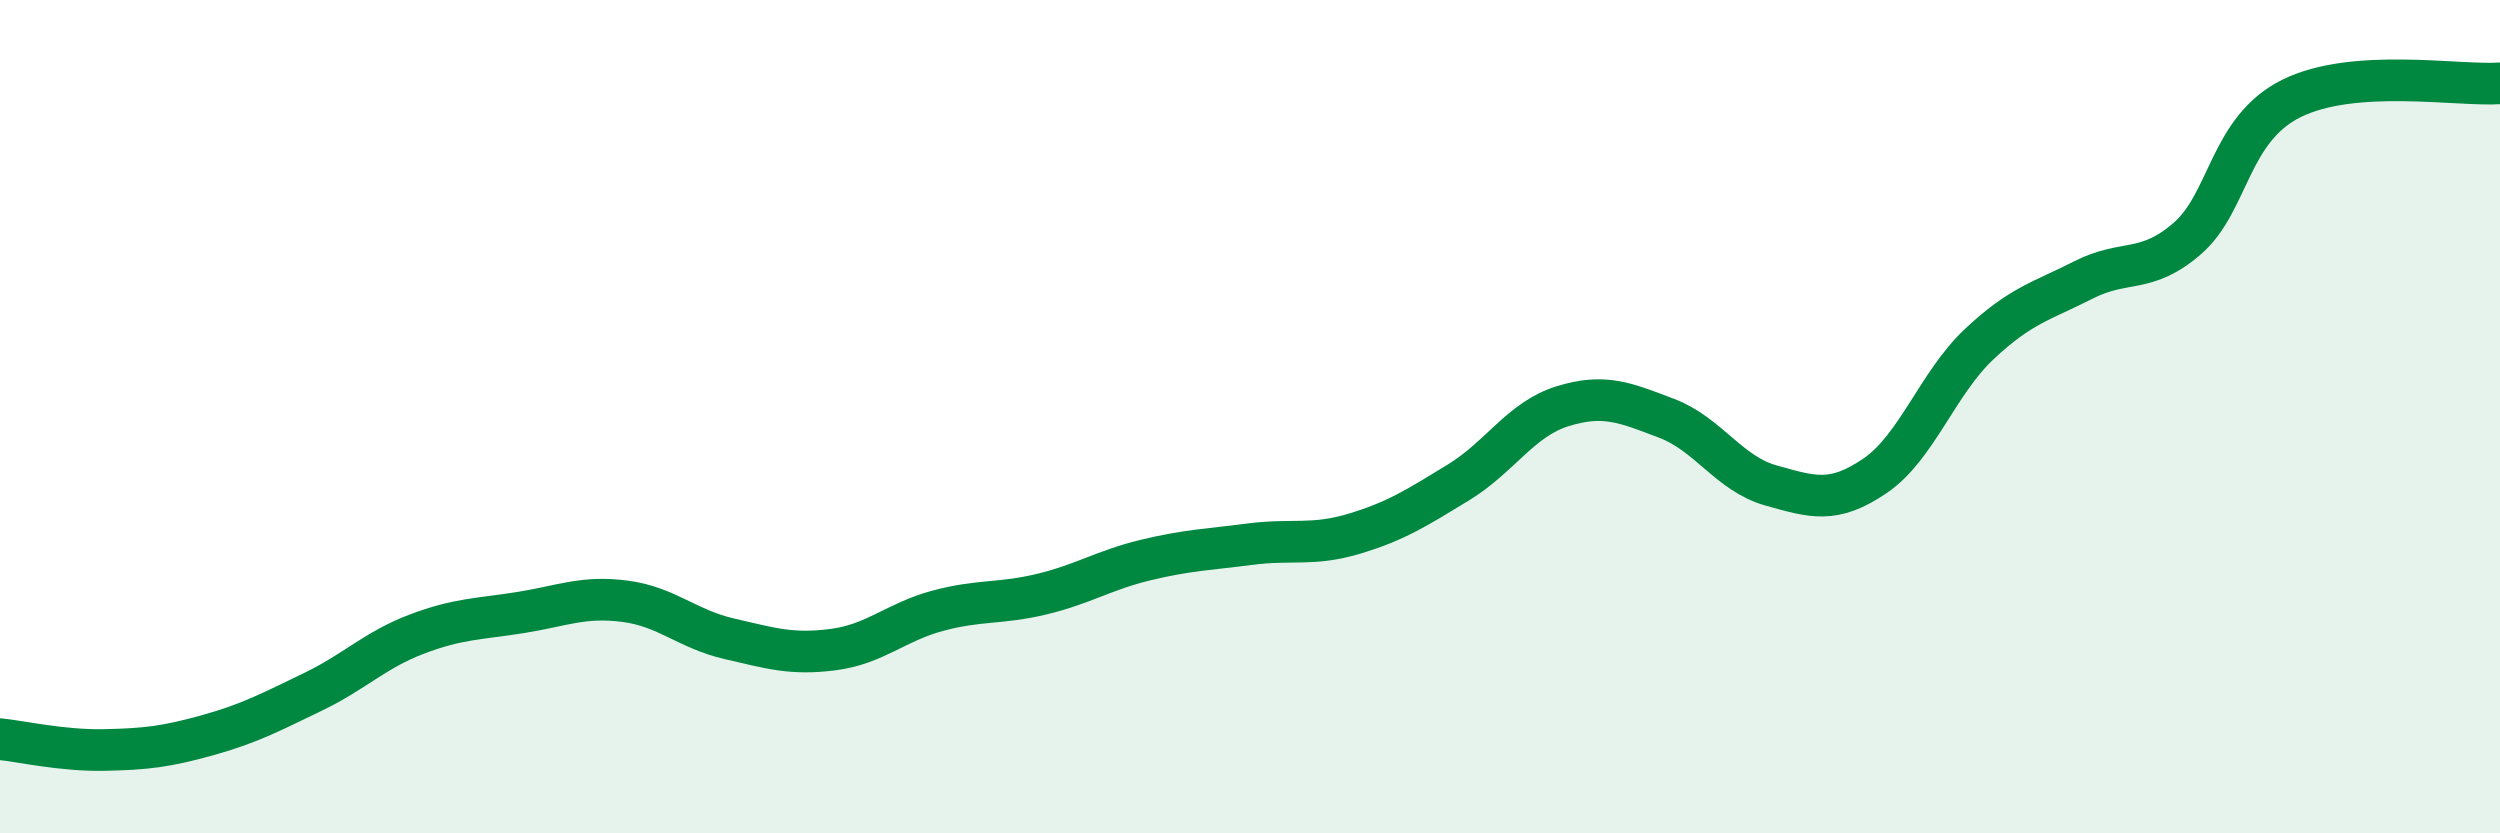
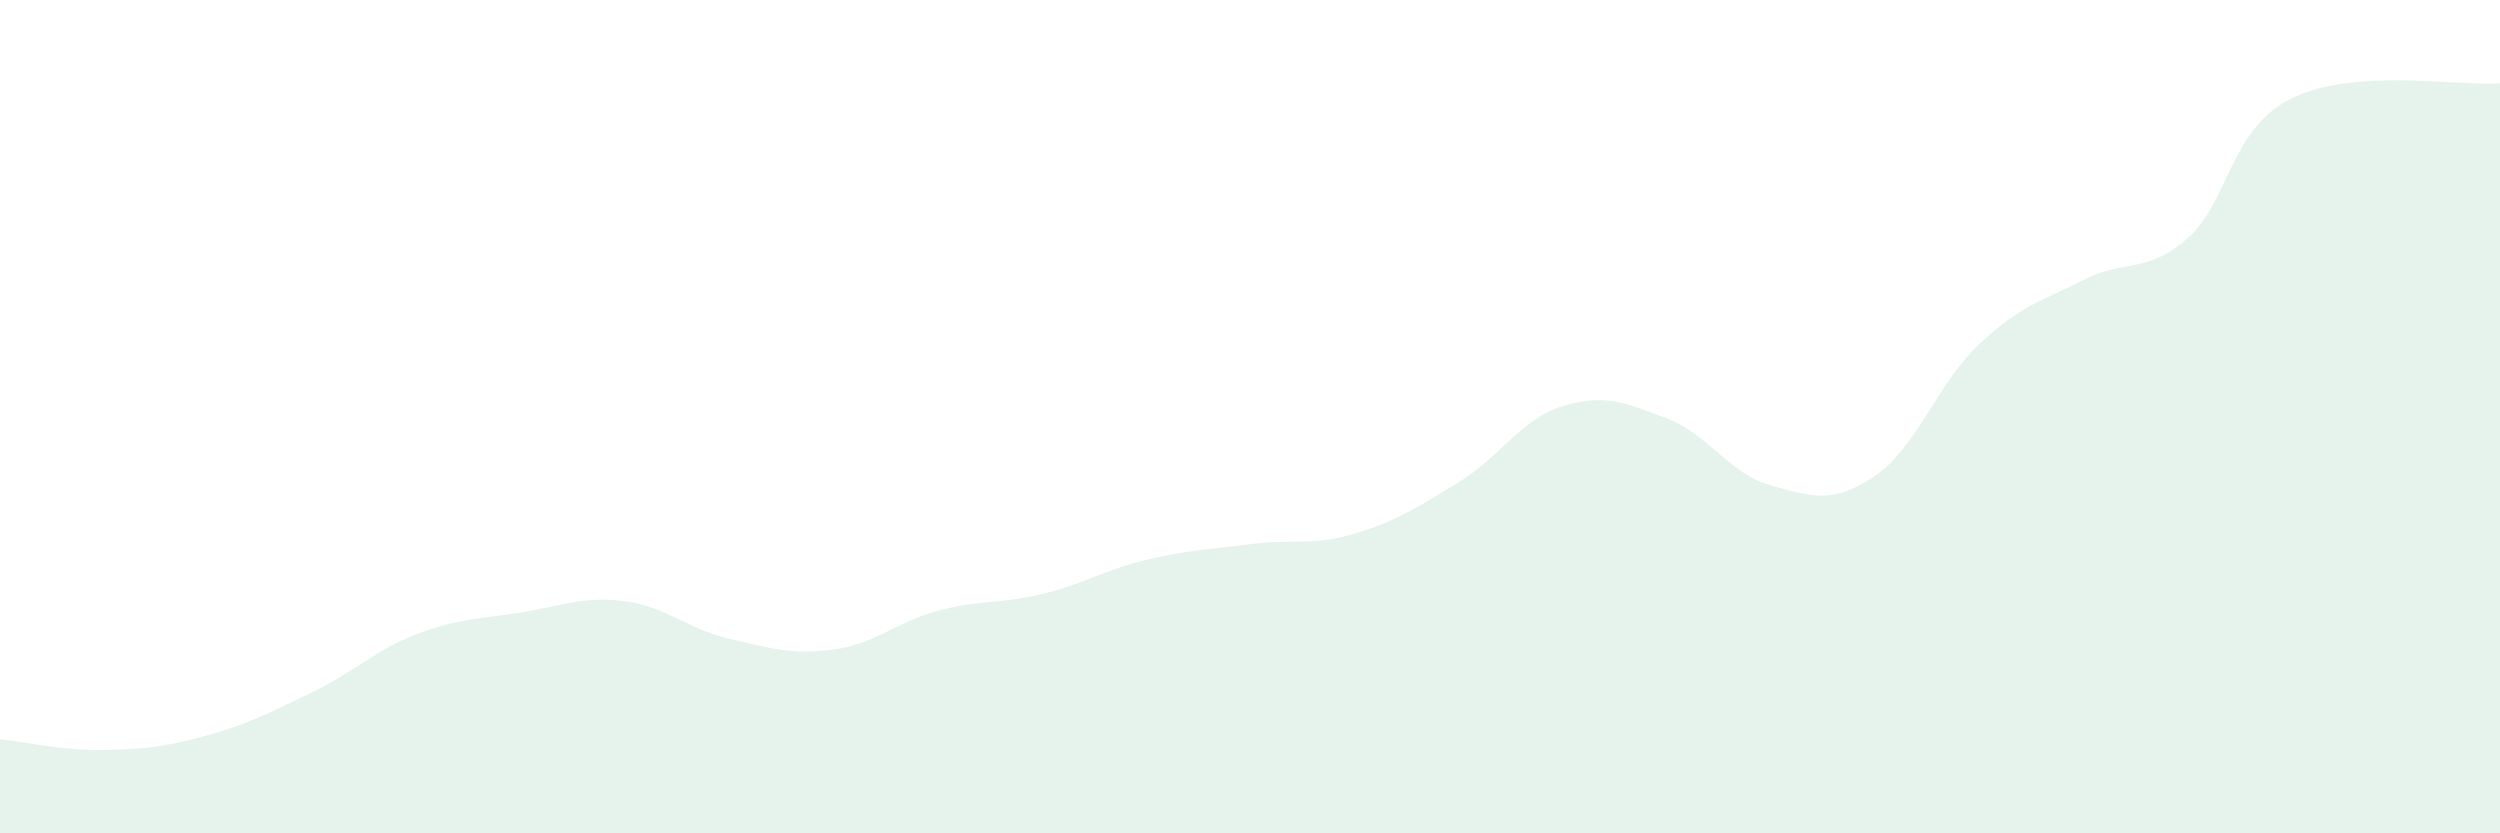
<svg xmlns="http://www.w3.org/2000/svg" width="60" height="20" viewBox="0 0 60 20">
  <path d="M 0,17.74 C 0.5,17.79 1.5,18.02 2.5,18 C 3.5,17.98 4,17.92 5,17.64 C 6,17.36 6.5,17.09 7.5,16.61 C 8.5,16.13 9,15.6 10,15.22 C 11,14.84 11.5,14.86 12.5,14.7 C 13.5,14.54 14,14.3 15,14.43 C 16,14.56 16.5,15.1 17.5,15.33 C 18.5,15.56 19,15.72 20,15.59 C 21,15.46 21.5,14.93 22.5,14.66 C 23.5,14.39 24,14.5 25,14.26 C 26,14.02 26.5,13.68 27.5,13.44 C 28.5,13.2 29,13.19 30,13.06 C 31,12.93 31.5,13.11 32.5,12.81 C 33.5,12.51 34,12.19 35,11.58 C 36,10.97 36.5,10.06 37.5,9.75 C 38.5,9.44 39,9.66 40,10.04 C 41,10.42 41.5,11.37 42.5,11.65 C 43.5,11.93 44,12.1 45,11.42 C 46,10.74 46.5,9.2 47.5,8.26 C 48.5,7.32 49,7.23 50,6.72 C 51,6.21 51.5,6.59 52.5,5.72 C 53.5,4.85 53.5,3.1 55,2.36 C 56.5,1.62 59,2.07 60,2L60 20L0 20Z" fill="#008740" opacity="0.1" stroke-linecap="round" stroke-linejoin="round" />
-   <path d="M 0,17.74 C 0.5,17.79 1.5,18.02 2.5,18 C 3.5,17.98 4,17.92 5,17.64 C 6,17.36 6.5,17.09 7.5,16.61 C 8.5,16.13 9,15.6 10,15.22 C 11,14.84 11.5,14.86 12.5,14.7 C 13.5,14.54 14,14.3 15,14.43 C 16,14.56 16.5,15.1 17.5,15.33 C 18.5,15.56 19,15.72 20,15.59 C 21,15.46 21.5,14.93 22.5,14.66 C 23.5,14.39 24,14.5 25,14.26 C 26,14.02 26.5,13.68 27.5,13.44 C 28.5,13.2 29,13.19 30,13.06 C 31,12.93 31.5,13.11 32.5,12.81 C 33.5,12.51 34,12.19 35,11.58 C 36,10.97 36.5,10.06 37.5,9.75 C 38.5,9.44 39,9.66 40,10.04 C 41,10.42 41.5,11.37 42.5,11.65 C 43.5,11.93 44,12.1 45,11.42 C 46,10.74 46.5,9.2 47.5,8.26 C 48.5,7.32 49,7.23 50,6.72 C 51,6.21 51.5,6.59 52.5,5.72 C 53.5,4.85 53.5,3.1 55,2.36 C 56.5,1.62 59,2.07 60,2" stroke="#008740" stroke-width="1" fill="none" stroke-linecap="round" stroke-linejoin="round" />
</svg>